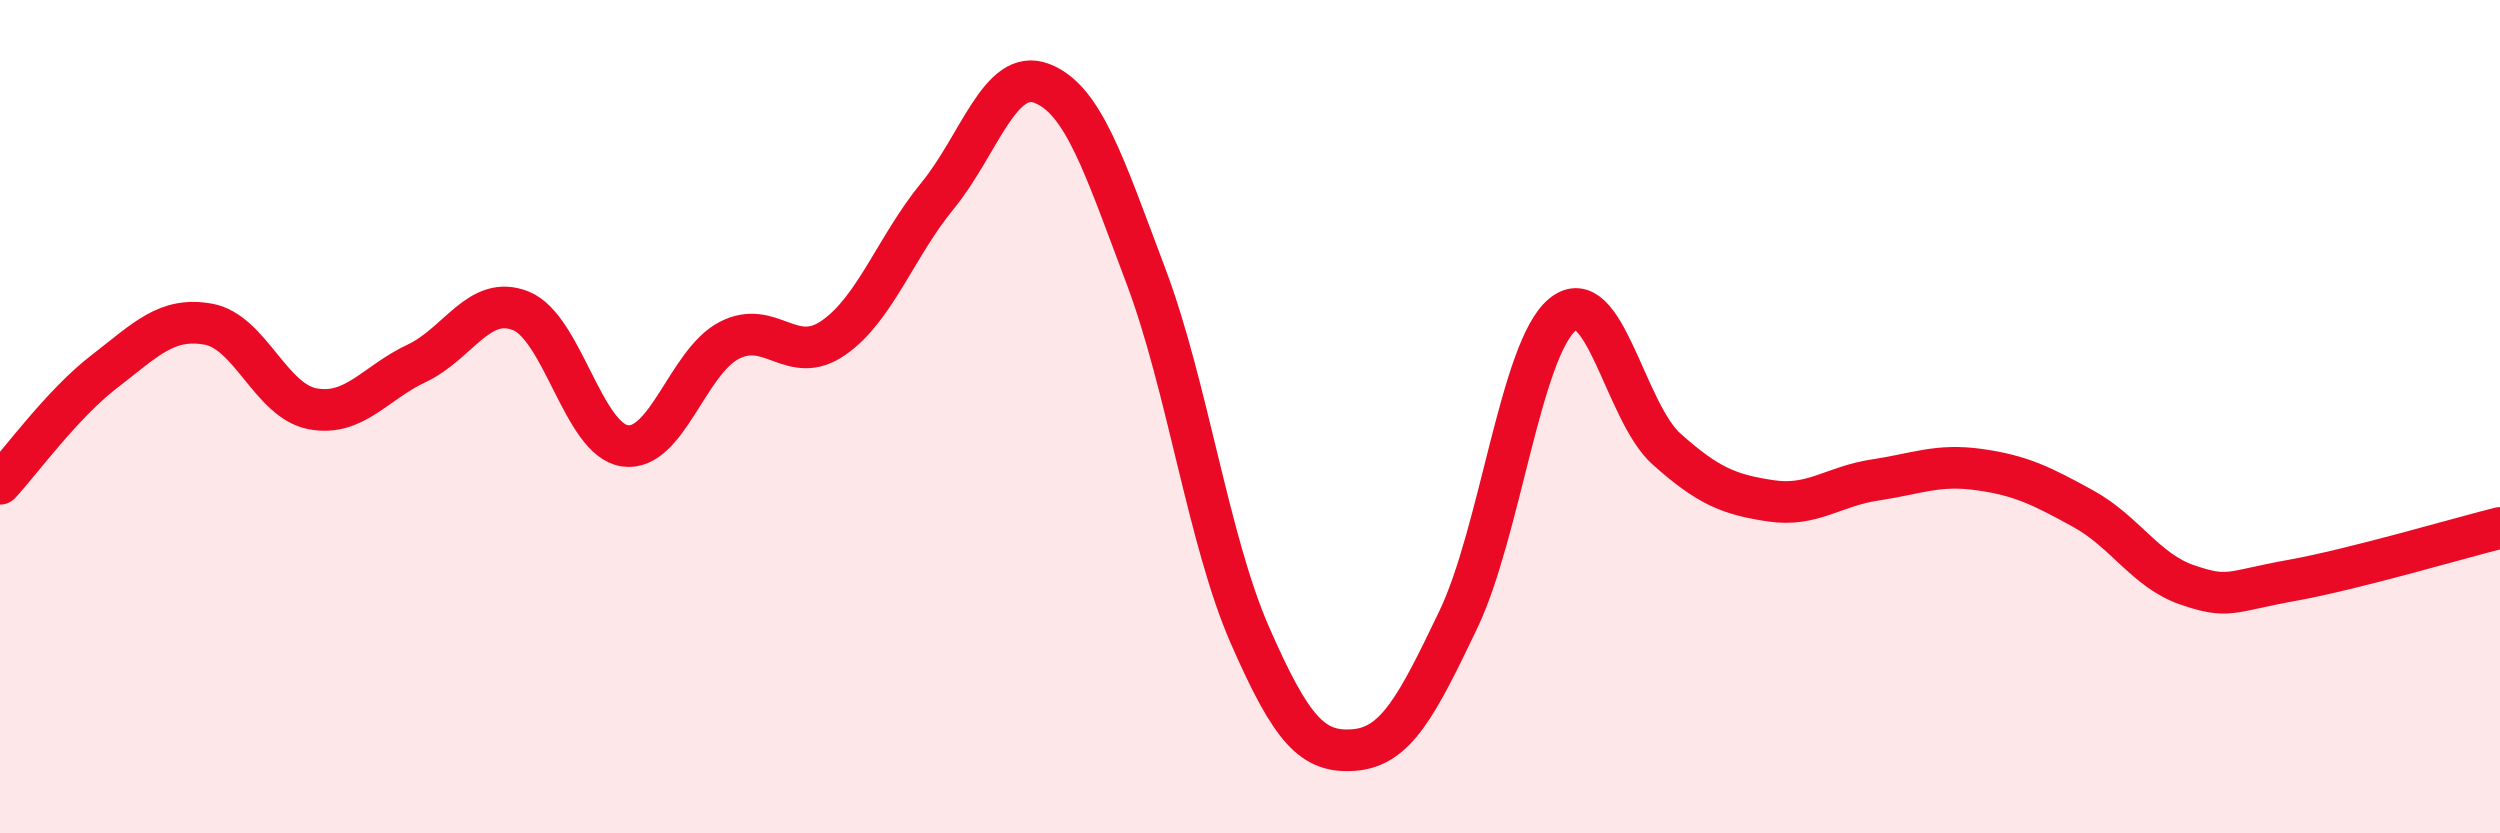
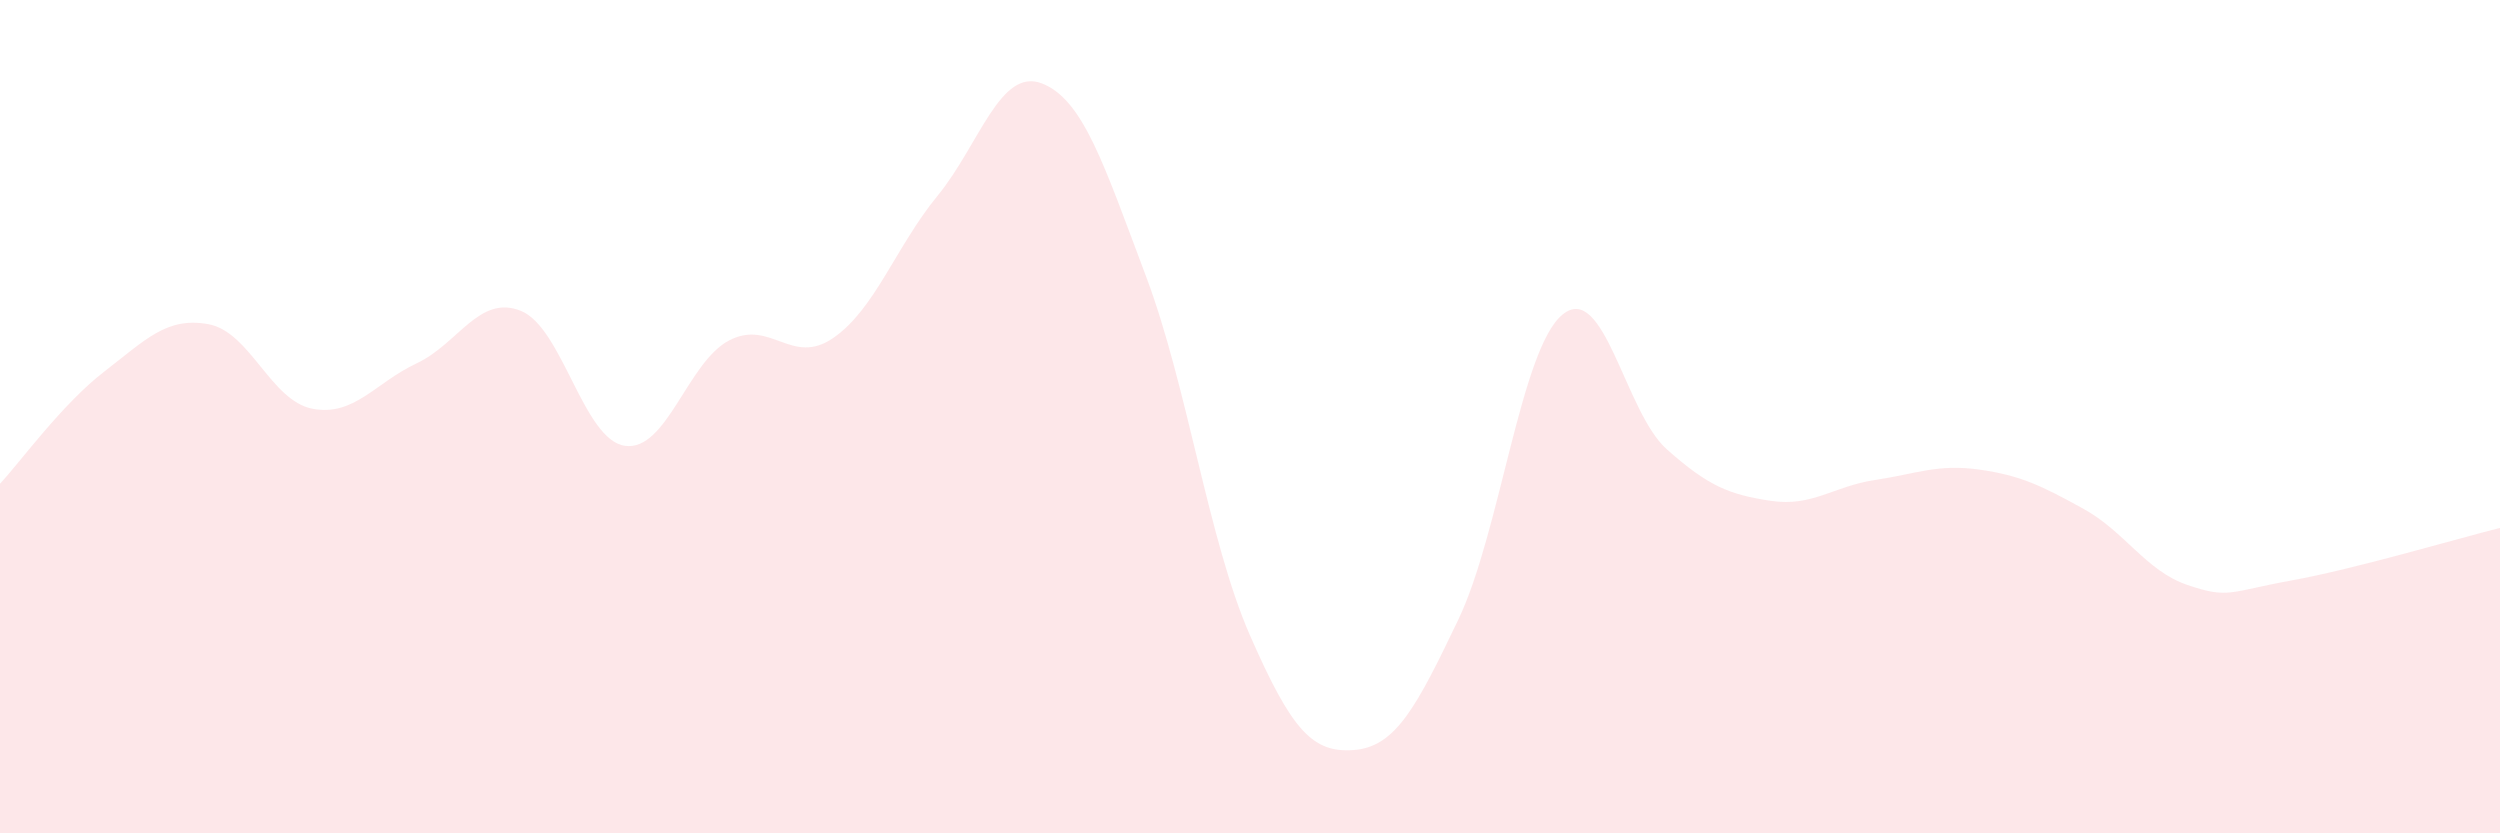
<svg xmlns="http://www.w3.org/2000/svg" width="60" height="20" viewBox="0 0 60 20">
  <path d="M 0,11.61 C 0.5,11.07 1.5,9.69 2.5,8.92 C 3.5,8.15 4,7.6 5,7.78 C 6,7.96 6.5,9.62 7.5,9.81 C 8.5,10 9,9.19 10,8.72 C 11,8.25 11.5,7.06 12.5,7.46 C 13.5,7.86 14,10.56 15,10.7 C 16,10.84 16.5,8.69 17.5,8.17 C 18.5,7.65 19,8.8 20,8.11 C 21,7.42 21.5,5.92 22.5,4.7 C 23.5,3.48 24,1.62 25,2 C 26,2.38 26.5,3.97 27.5,6.62 C 28.5,9.27 29,12.97 30,15.25 C 31,17.53 31.5,18.08 32.5,18 C 33.5,17.92 34,16.96 35,14.87 C 36,12.78 36.5,8.37 37.5,7.55 C 38.5,6.73 39,9.89 40,10.78 C 41,11.67 41.5,11.87 42.5,12.02 C 43.5,12.17 44,11.67 45,11.52 C 46,11.37 46.5,11.13 47.5,11.27 C 48.5,11.41 49,11.66 50,12.21 C 51,12.76 51.5,13.7 52.5,14.04 C 53.5,14.38 53.5,14.2 55,13.93 C 56.5,13.66 59,12.92 60,12.67L60 20L0 20Z" fill="#EB0A25" opacity="0.1" stroke-linecap="round" stroke-linejoin="round" />
-   <path d="M 0,11.61 C 0.5,11.07 1.5,9.69 2.5,8.92 C 3.5,8.15 4,7.6 5,7.78 C 6,7.96 6.5,9.62 7.5,9.81 C 8.5,10 9,9.19 10,8.72 C 11,8.25 11.5,7.06 12.5,7.46 C 13.5,7.86 14,10.56 15,10.7 C 16,10.84 16.5,8.69 17.5,8.17 C 18.5,7.65 19,8.8 20,8.11 C 21,7.42 21.5,5.92 22.5,4.7 C 23.5,3.48 24,1.62 25,2 C 26,2.38 26.5,3.97 27.5,6.62 C 28.5,9.27 29,12.97 30,15.25 C 31,17.53 31.5,18.08 32.5,18 C 33.5,17.92 34,16.96 35,14.87 C 36,12.78 36.5,8.37 37.5,7.55 C 38.5,6.73 39,9.89 40,10.78 C 41,11.67 41.5,11.87 42.5,12.02 C 43.5,12.17 44,11.67 45,11.52 C 46,11.37 46.5,11.13 47.5,11.27 C 48.5,11.41 49,11.66 50,12.21 C 51,12.76 51.5,13.7 52.5,14.04 C 53.5,14.38 53.5,14.2 55,13.93 C 56.5,13.66 59,12.92 60,12.67" stroke="#EB0A25" stroke-width="1" fill="none" stroke-linecap="round" stroke-linejoin="round" />
</svg>